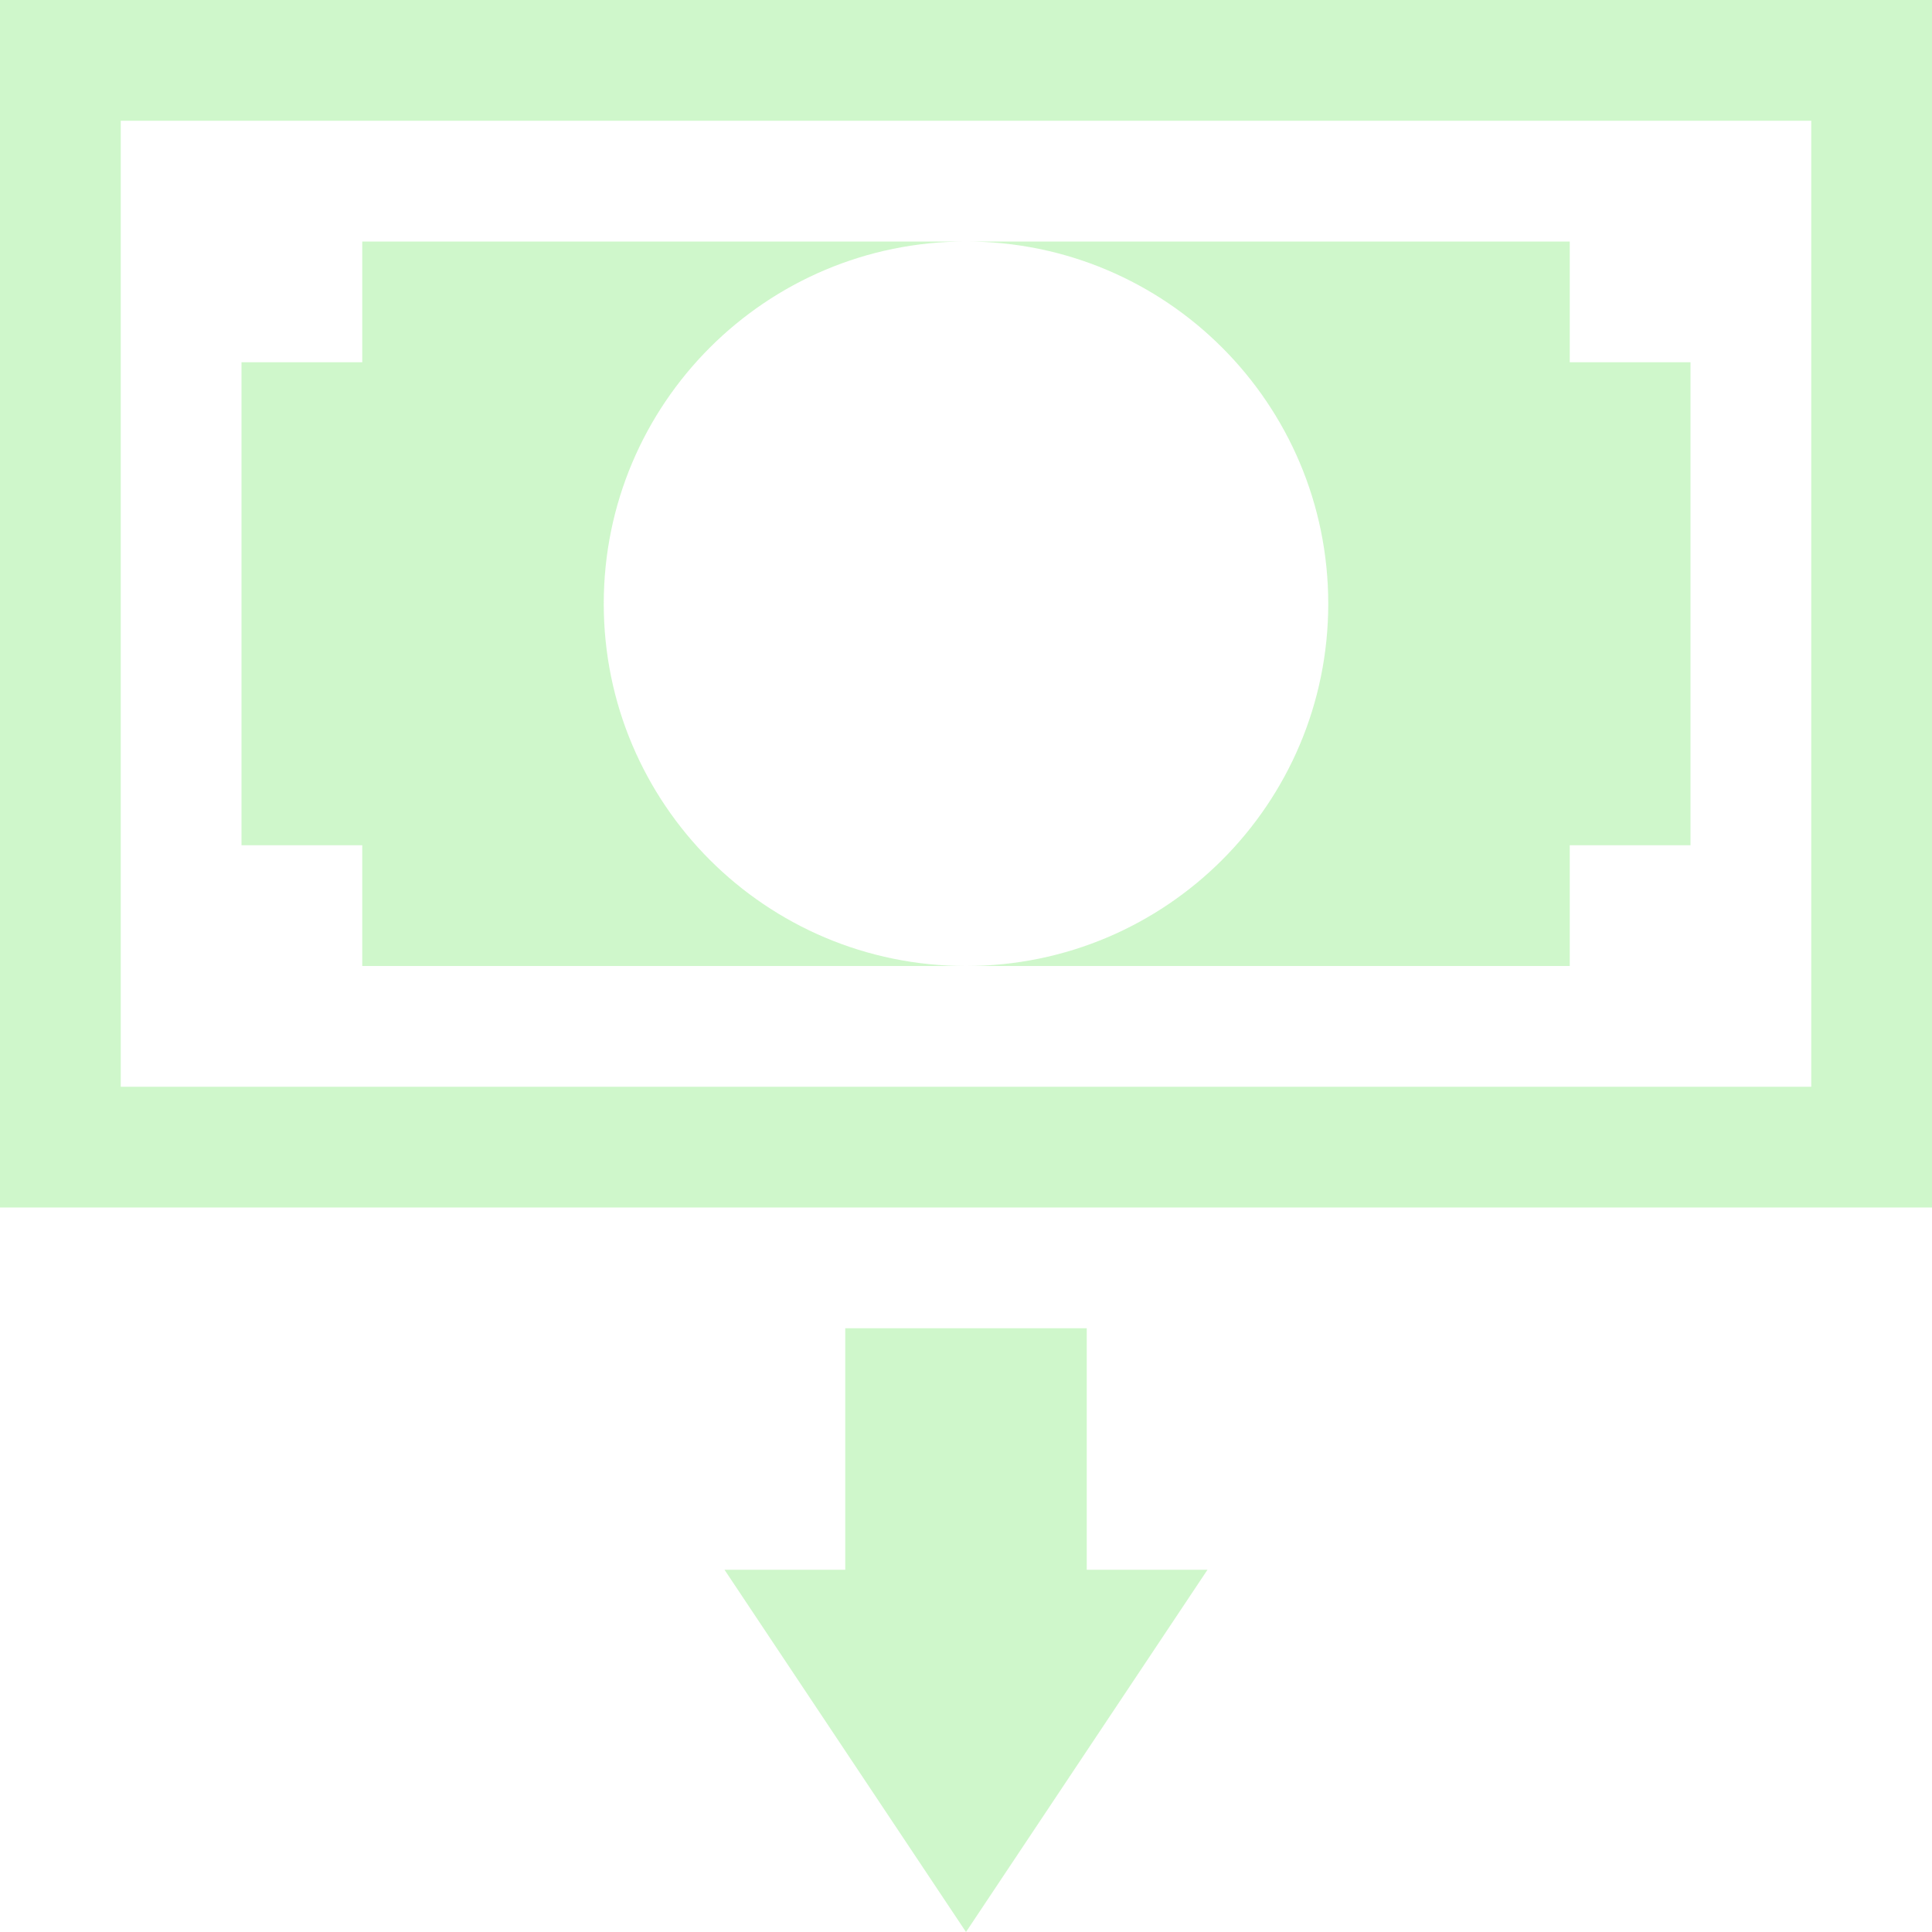
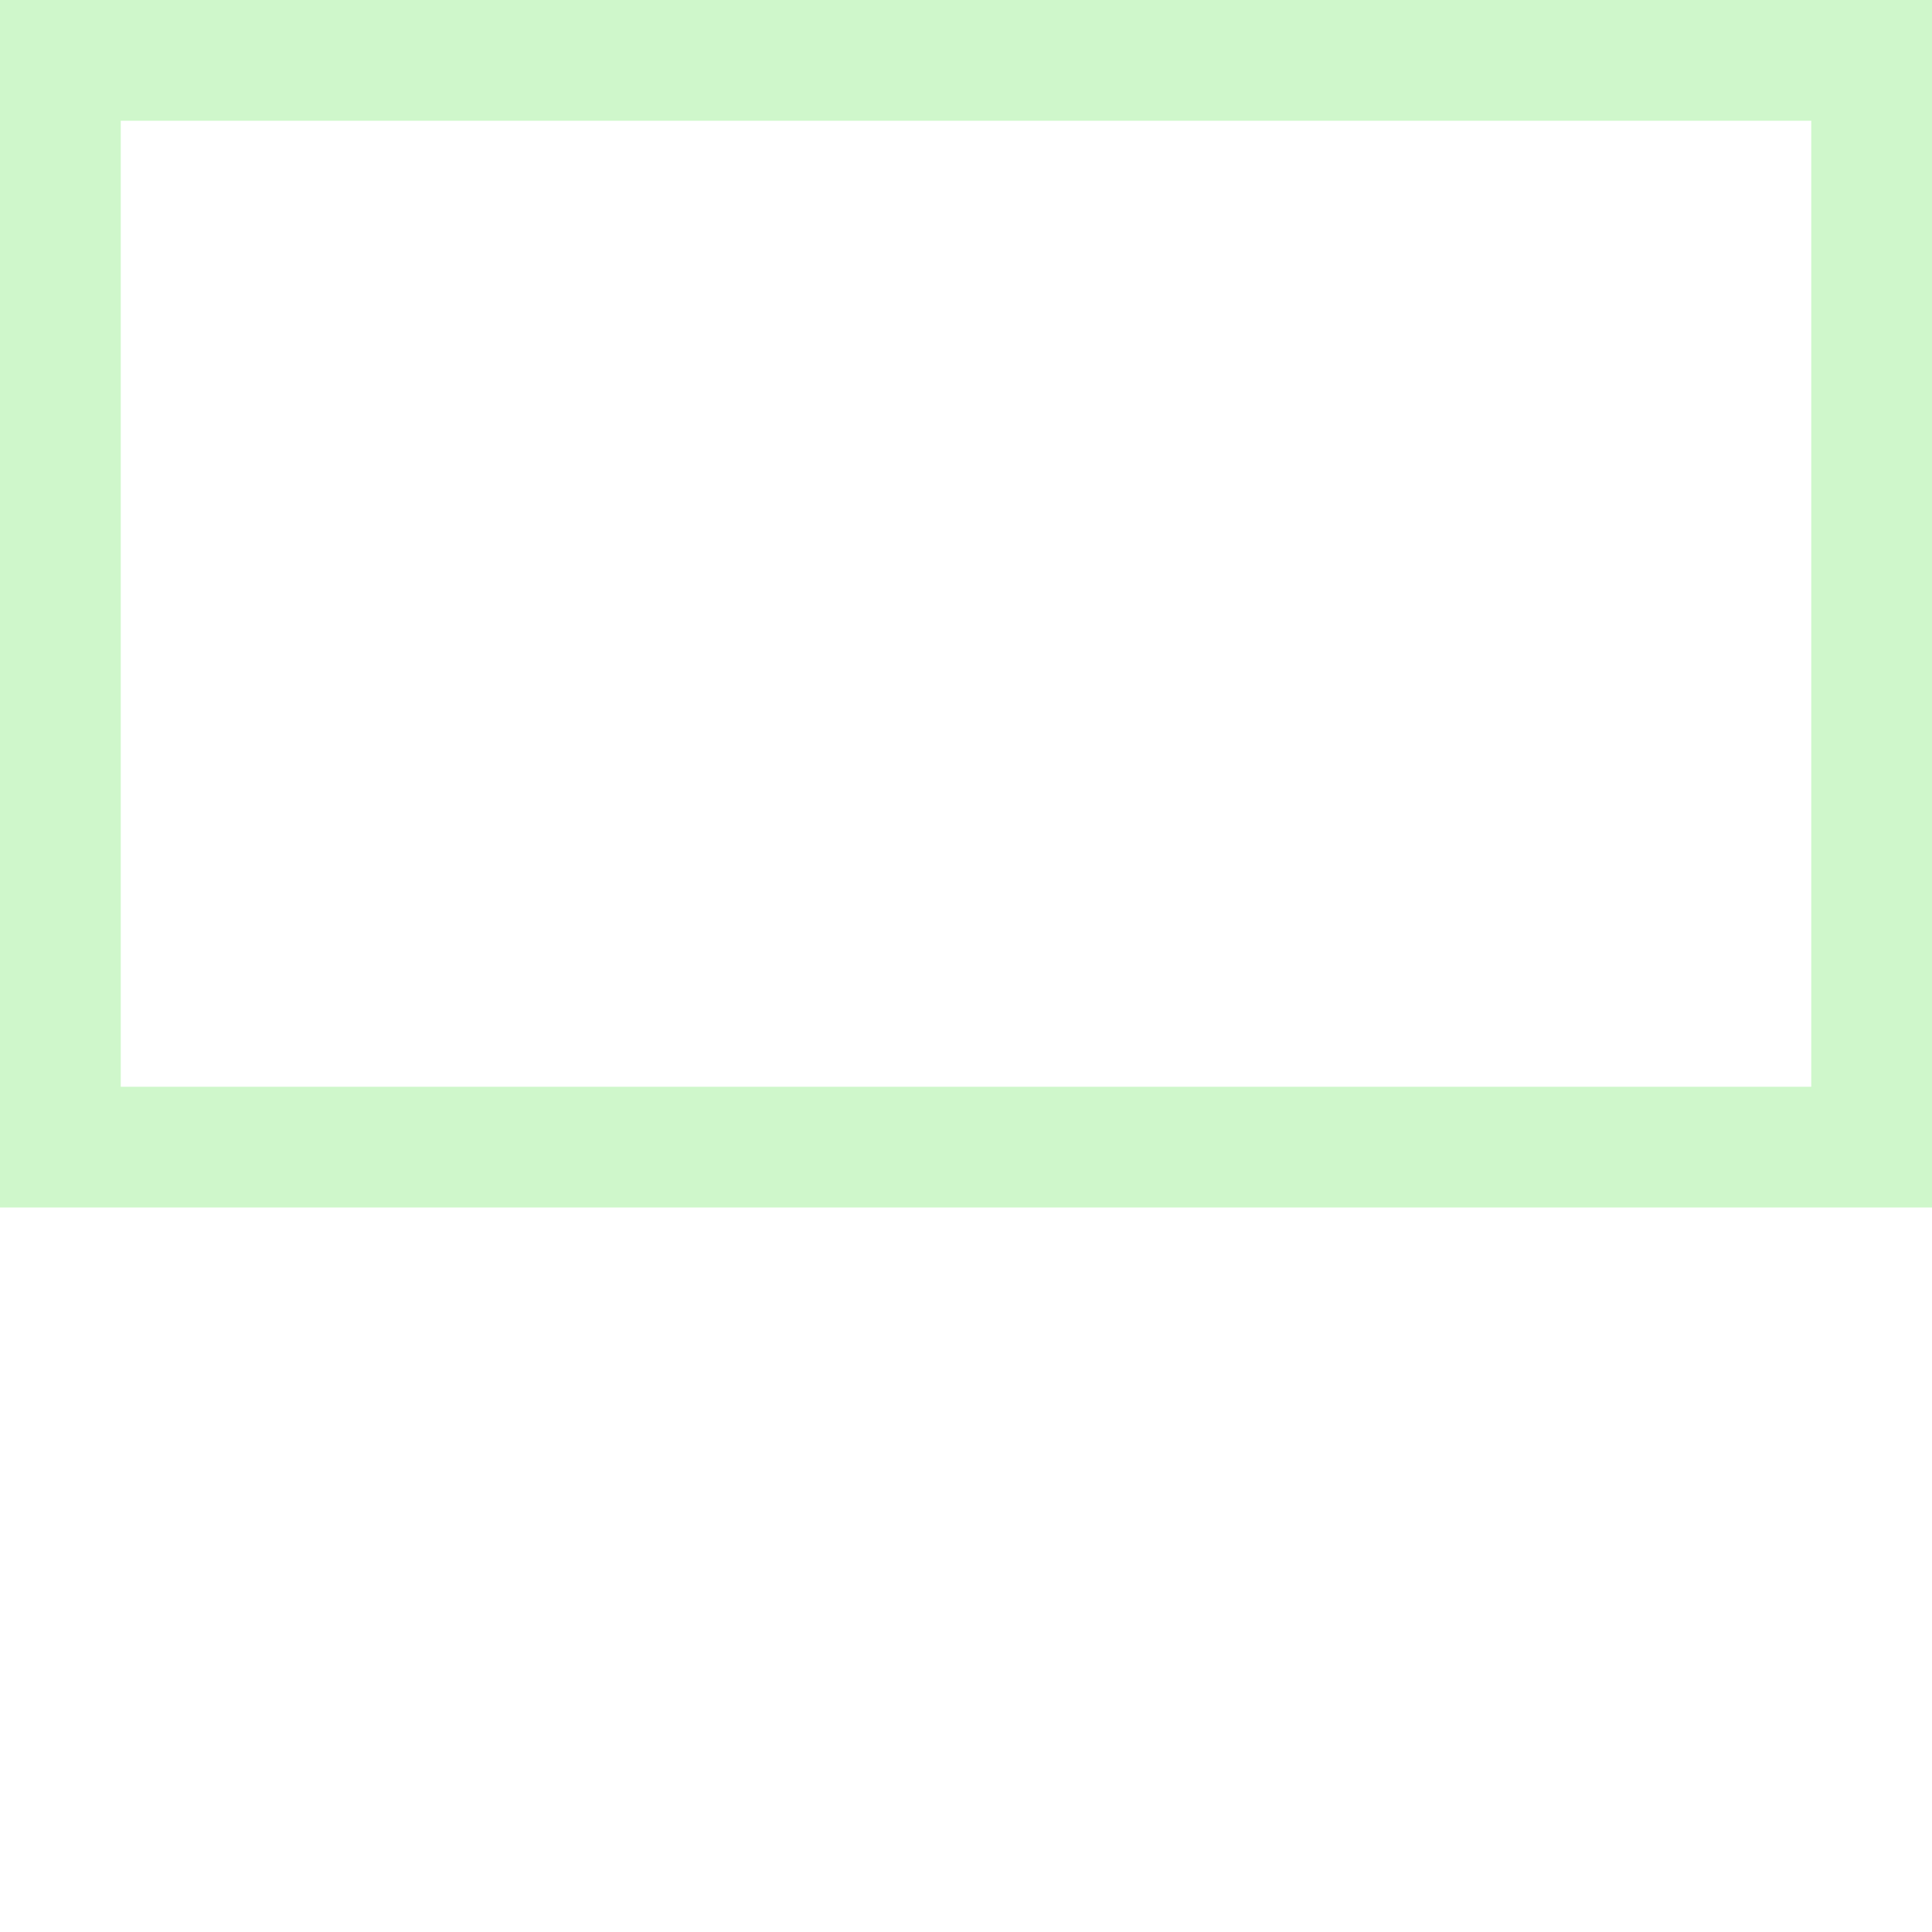
<svg xmlns="http://www.w3.org/2000/svg" width="100" height="100" viewBox="0 0 100 100" fill="none">
  <g opacity="0.3">
-     <path fill-rule="evenodd" clip-rule="evenodd" d="M50 12.5H81.25V18.75H87.5V43.75H81.25V50H50H18.75V43.75H12.5V18.75H18.75V12.5H50ZM50 12.5C60.356 12.5 68.75 20.894 68.75 31.25C68.75 41.606 60.356 50 50 50C39.644 50 31.25 41.606 31.25 31.25C31.25 20.894 39.644 12.5 50 12.5Z" fill="#5DE54F" />
    <path fill-rule="evenodd" clip-rule="evenodd" d="M0 0H100V62.5H0V0ZM93.75 6.25H6.25V56.25H93.75V6.25Z" fill="#5DE54F" />
-     <path d="M37.5 81.25L50 100L62.5 81.25H56.25V68.75H43.75V81.25H37.5Z" fill="#5DE54F" />
  </g>
</svg>